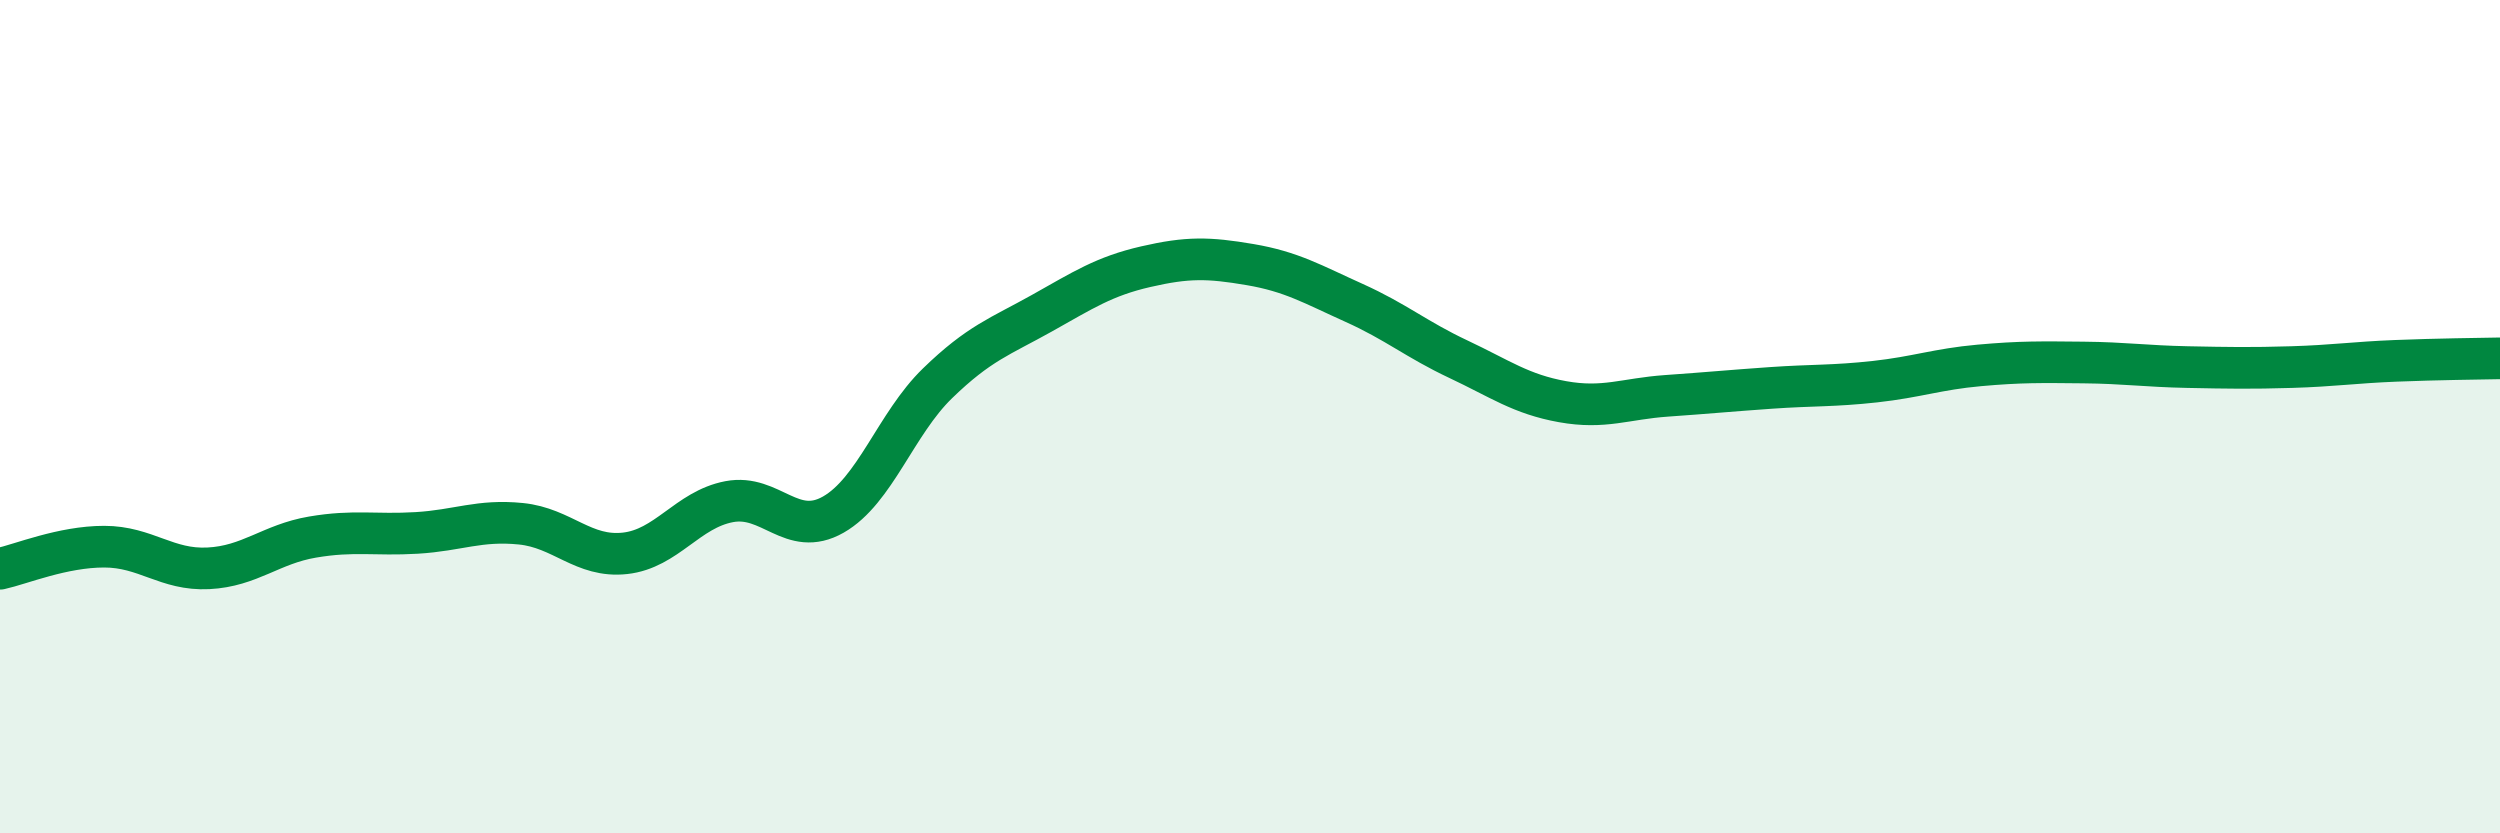
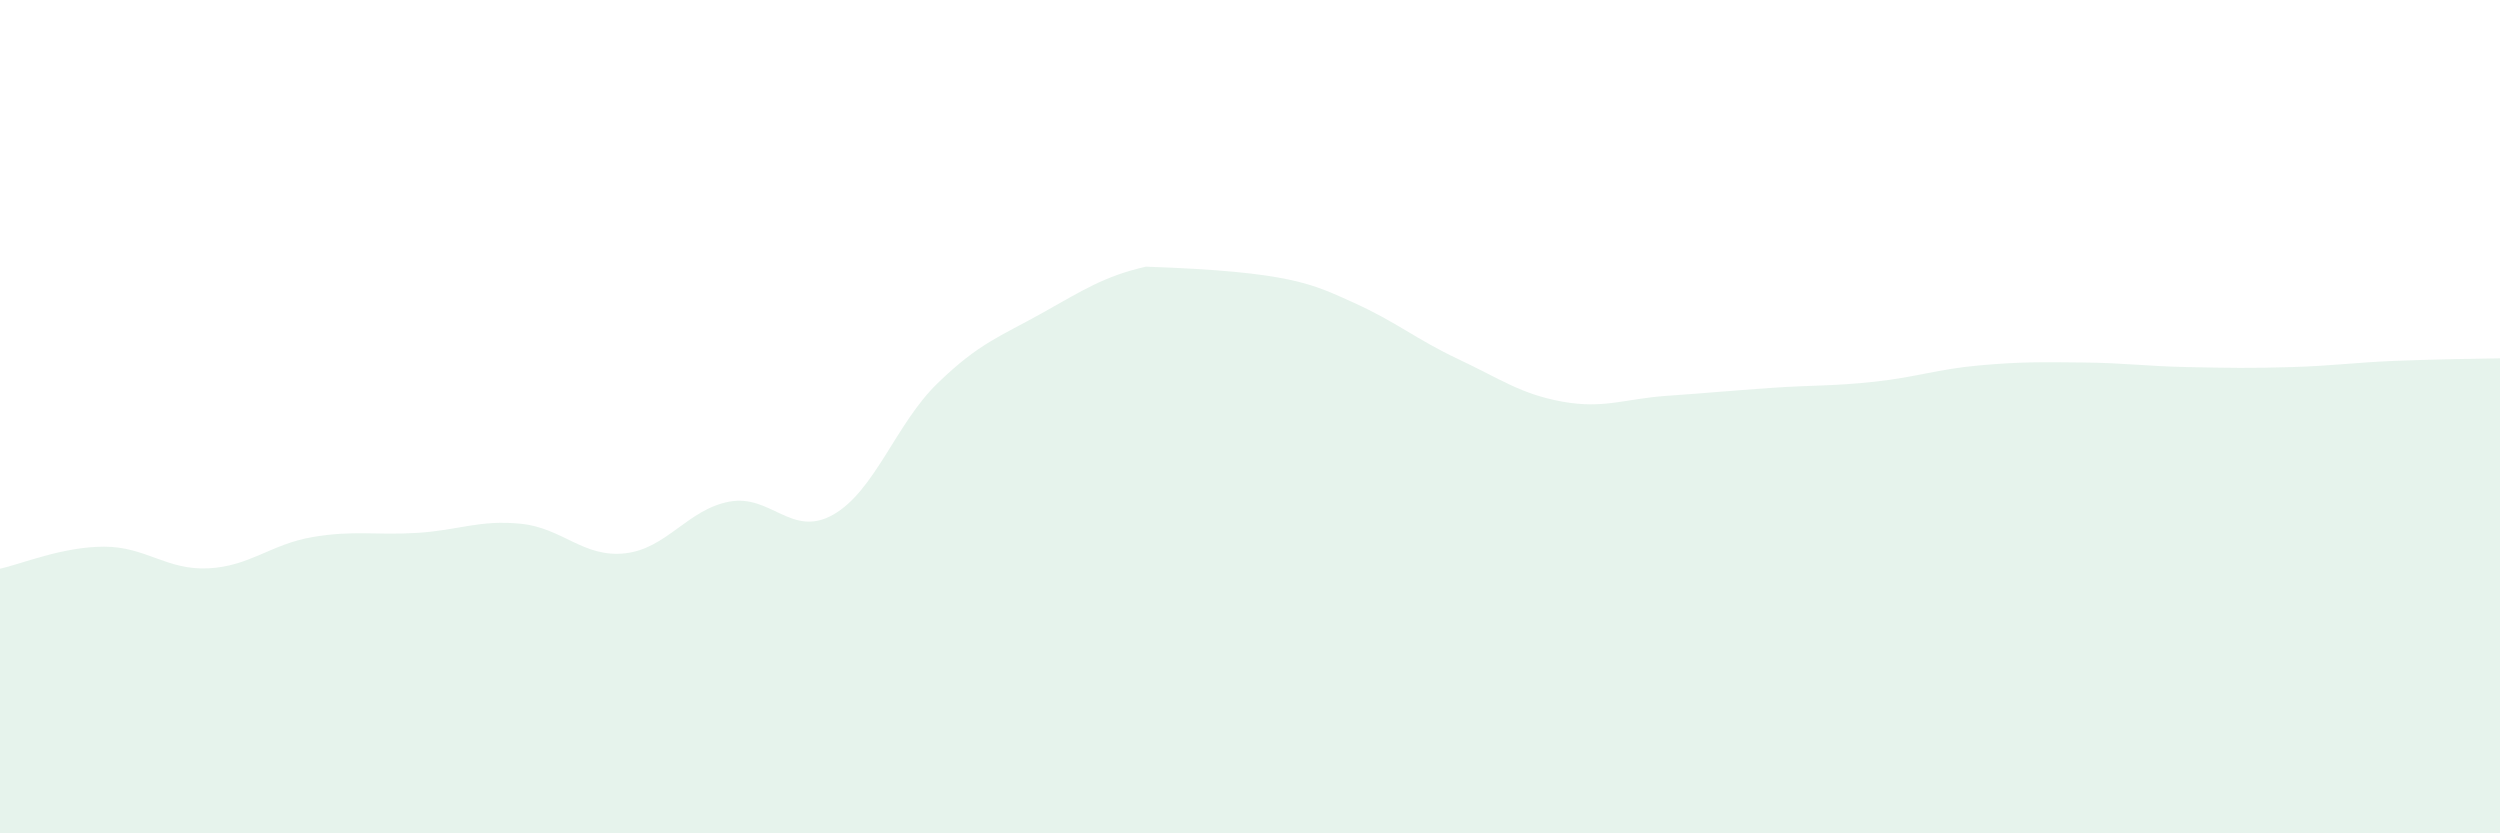
<svg xmlns="http://www.w3.org/2000/svg" width="60" height="20" viewBox="0 0 60 20">
-   <path d="M 0,13.65 C 0.5,13.54 1.5,13.12 2.5,13.12 C 3.5,13.12 4,13.69 5,13.64 C 6,13.59 6.5,13.06 7.5,12.89 C 8.5,12.72 9,12.85 10,12.79 C 11,12.73 11.5,12.47 12.5,12.57 C 13.5,12.67 14,13.39 15,13.28 C 16,13.17 16.5,12.23 17.5,12.04 C 18.5,11.85 19,12.92 20,12.35 C 21,11.78 21.5,10.17 22.5,9.2 C 23.5,8.23 24,8.08 25,7.52 C 26,6.96 26.5,6.63 27.5,6.4 C 28.5,6.17 29,6.18 30,6.35 C 31,6.52 31.5,6.82 32.5,7.27 C 33.5,7.72 34,8.15 35,8.62 C 36,9.09 36.5,9.46 37.5,9.64 C 38.5,9.82 39,9.57 40,9.5 C 41,9.43 41.5,9.38 42.5,9.31 C 43.5,9.24 44,9.27 45,9.16 C 46,9.05 46.5,8.86 47.5,8.77 C 48.5,8.68 49,8.69 50,8.7 C 51,8.71 51.5,8.79 52.5,8.81 C 53.5,8.83 54,8.84 55,8.81 C 56,8.78 56.5,8.7 57.5,8.66 C 58.5,8.62 59.5,8.61 60,8.6L60 20L0 20Z" fill="#008740" opacity="0.1" stroke-linecap="round" stroke-linejoin="round" />
-   <path d="M 0,13.65 C 0.5,13.54 1.5,13.12 2.5,13.12 C 3.5,13.12 4,13.69 5,13.64 C 6,13.59 6.5,13.06 7.5,12.89 C 8.5,12.72 9,12.85 10,12.79 C 11,12.73 11.5,12.47 12.5,12.57 C 13.5,12.67 14,13.39 15,13.28 C 16,13.17 16.5,12.23 17.5,12.04 C 18.5,11.85 19,12.92 20,12.35 C 21,11.78 21.5,10.17 22.5,9.2 C 23.5,8.23 24,8.08 25,7.52 C 26,6.96 26.5,6.63 27.5,6.4 C 28.5,6.17 29,6.18 30,6.35 C 31,6.52 31.5,6.82 32.5,7.27 C 33.5,7.72 34,8.15 35,8.62 C 36,9.09 36.5,9.46 37.5,9.64 C 38.5,9.82 39,9.57 40,9.5 C 41,9.43 41.5,9.38 42.5,9.31 C 43.5,9.24 44,9.27 45,9.16 C 46,9.05 46.5,8.86 47.5,8.77 C 48.5,8.68 49,8.69 50,8.7 C 51,8.71 51.5,8.79 52.5,8.81 C 53.5,8.83 54,8.84 55,8.81 C 56,8.78 56.5,8.7 57.5,8.66 C 58.5,8.62 59.5,8.61 60,8.6" stroke="#008740" stroke-width="1" fill="none" stroke-linecap="round" stroke-linejoin="round" />
+   <path d="M 0,13.65 C 0.5,13.54 1.5,13.12 2.5,13.12 C 3.5,13.12 4,13.69 5,13.64 C 6,13.59 6.5,13.06 7.5,12.89 C 8.5,12.72 9,12.85 10,12.79 C 11,12.73 11.5,12.47 12.5,12.57 C 13.5,12.67 14,13.39 15,13.28 C 16,13.17 16.5,12.23 17.5,12.04 C 18.5,11.85 19,12.92 20,12.35 C 21,11.78 21.5,10.17 22.5,9.2 C 23.5,8.23 24,8.08 25,7.52 C 26,6.96 26.5,6.63 27.5,6.4 C 31,6.52 31.5,6.82 32.5,7.27 C 33.5,7.72 34,8.15 35,8.62 C 36,9.09 36.5,9.46 37.5,9.64 C 38.5,9.82 39,9.57 40,9.5 C 41,9.43 41.5,9.38 42.5,9.31 C 43.5,9.24 44,9.27 45,9.16 C 46,9.05 46.5,8.86 47.5,8.77 C 48.5,8.68 49,8.69 50,8.7 C 51,8.71 51.5,8.79 52.5,8.81 C 53.5,8.83 54,8.84 55,8.81 C 56,8.78 56.5,8.7 57.5,8.66 C 58.5,8.62 59.5,8.61 60,8.6L60 20L0 20Z" fill="#008740" opacity="0.1" stroke-linecap="round" stroke-linejoin="round" />
</svg>